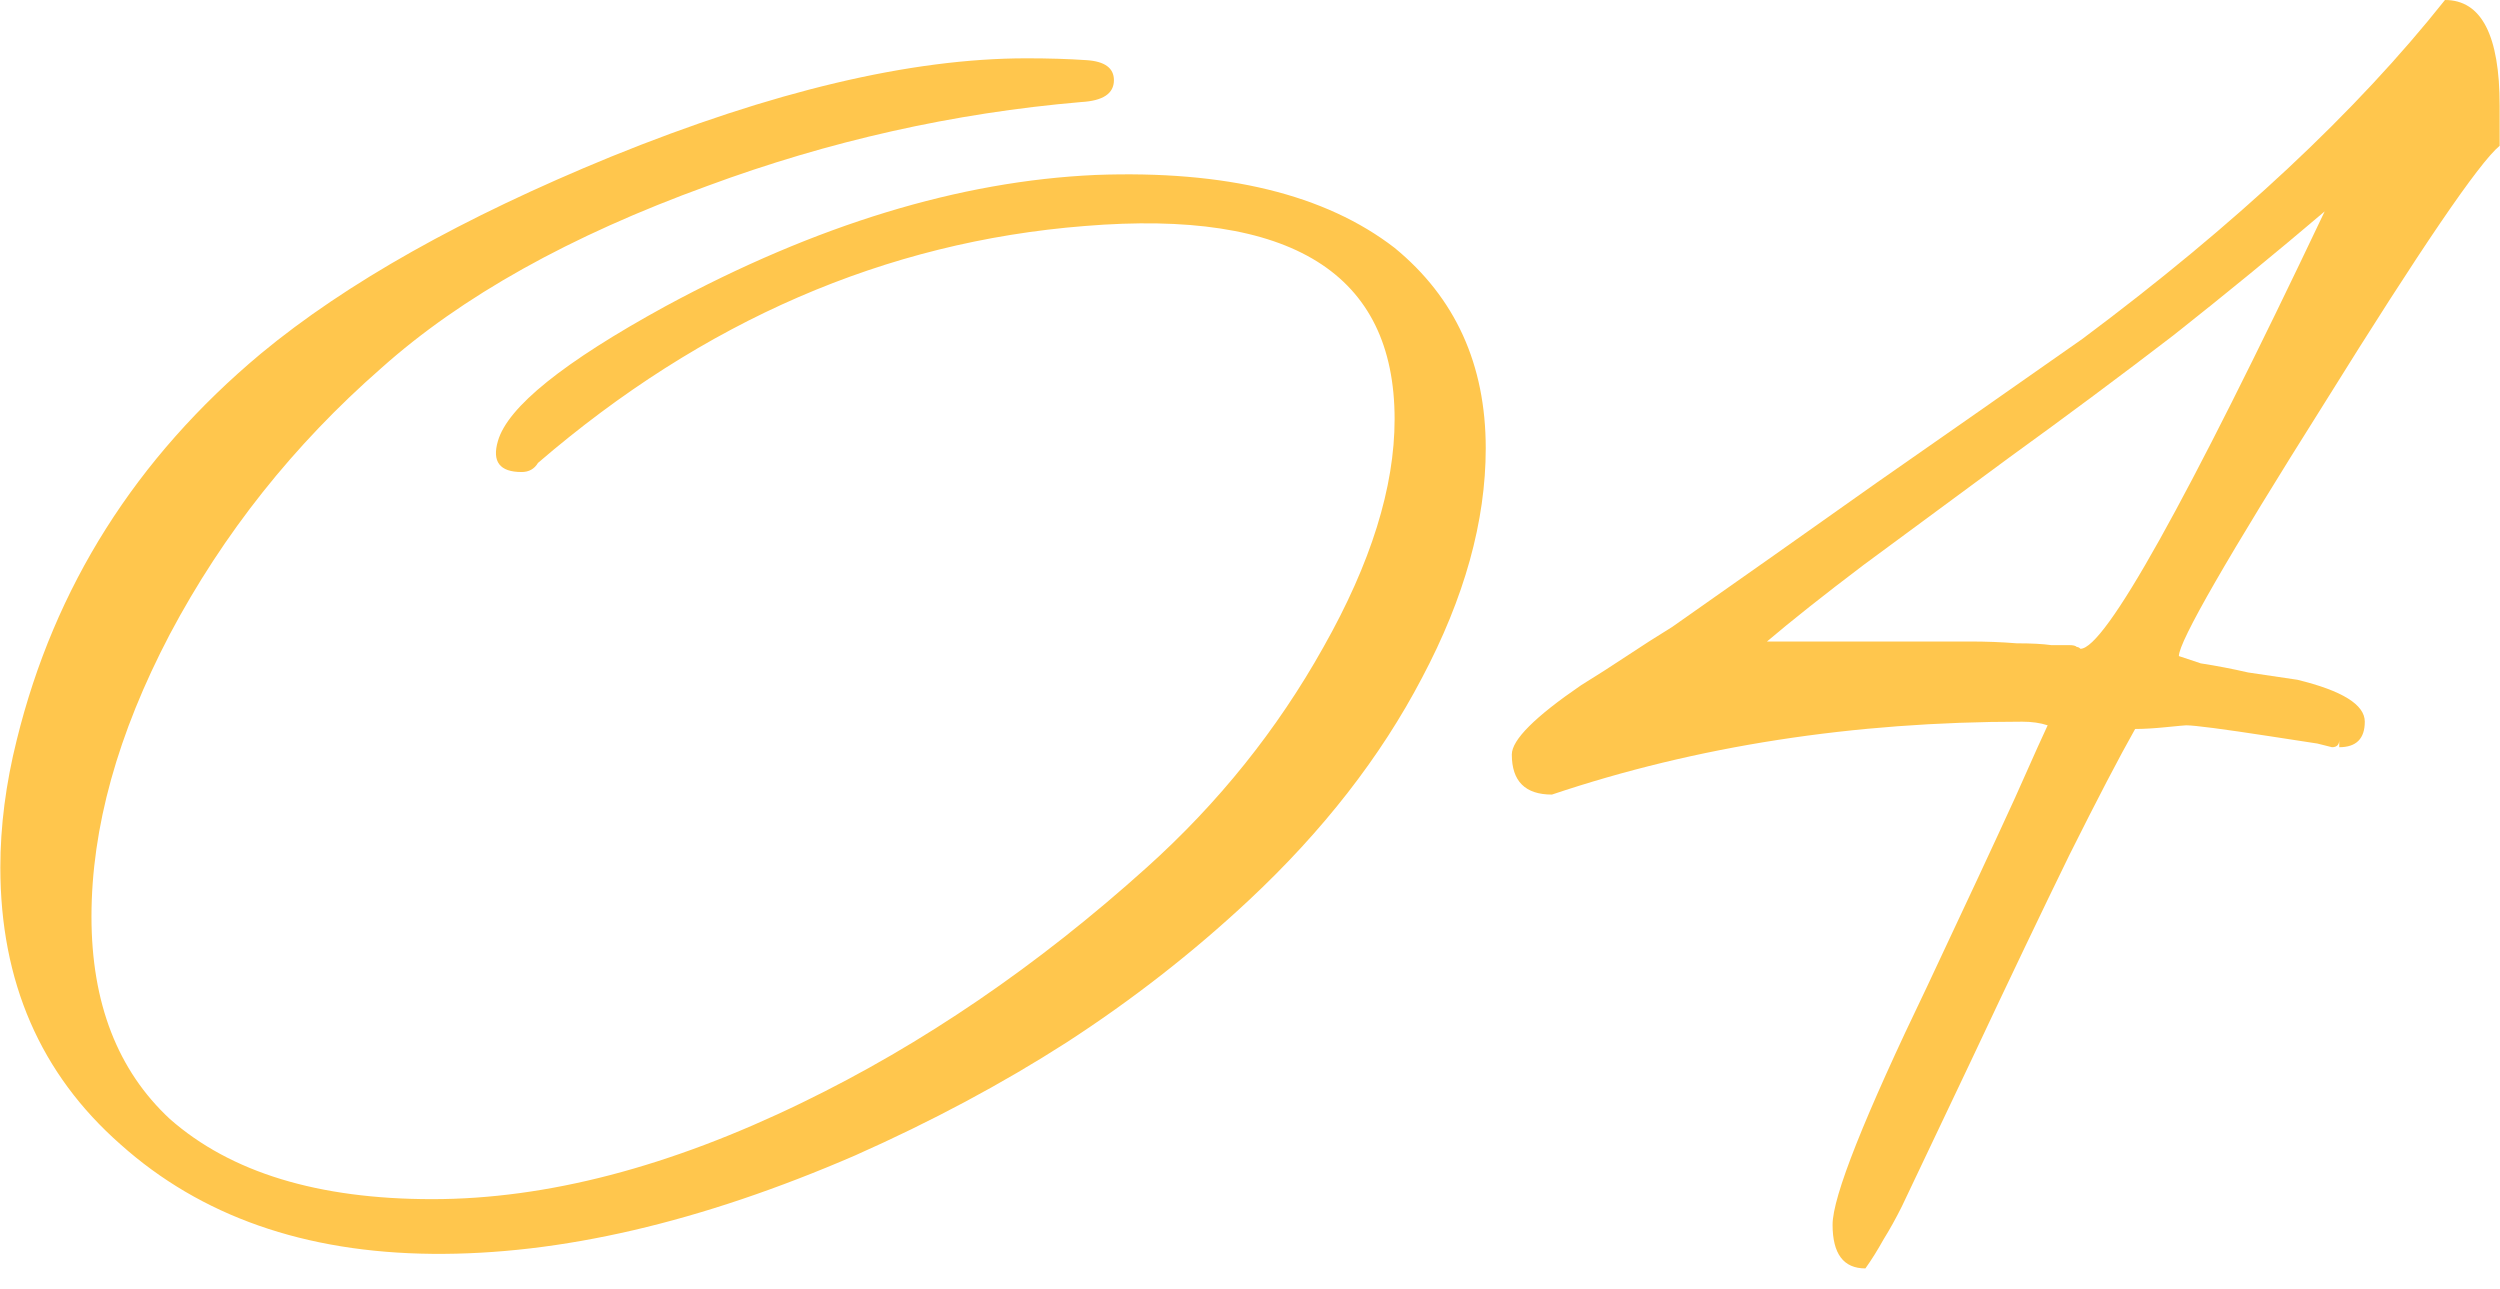
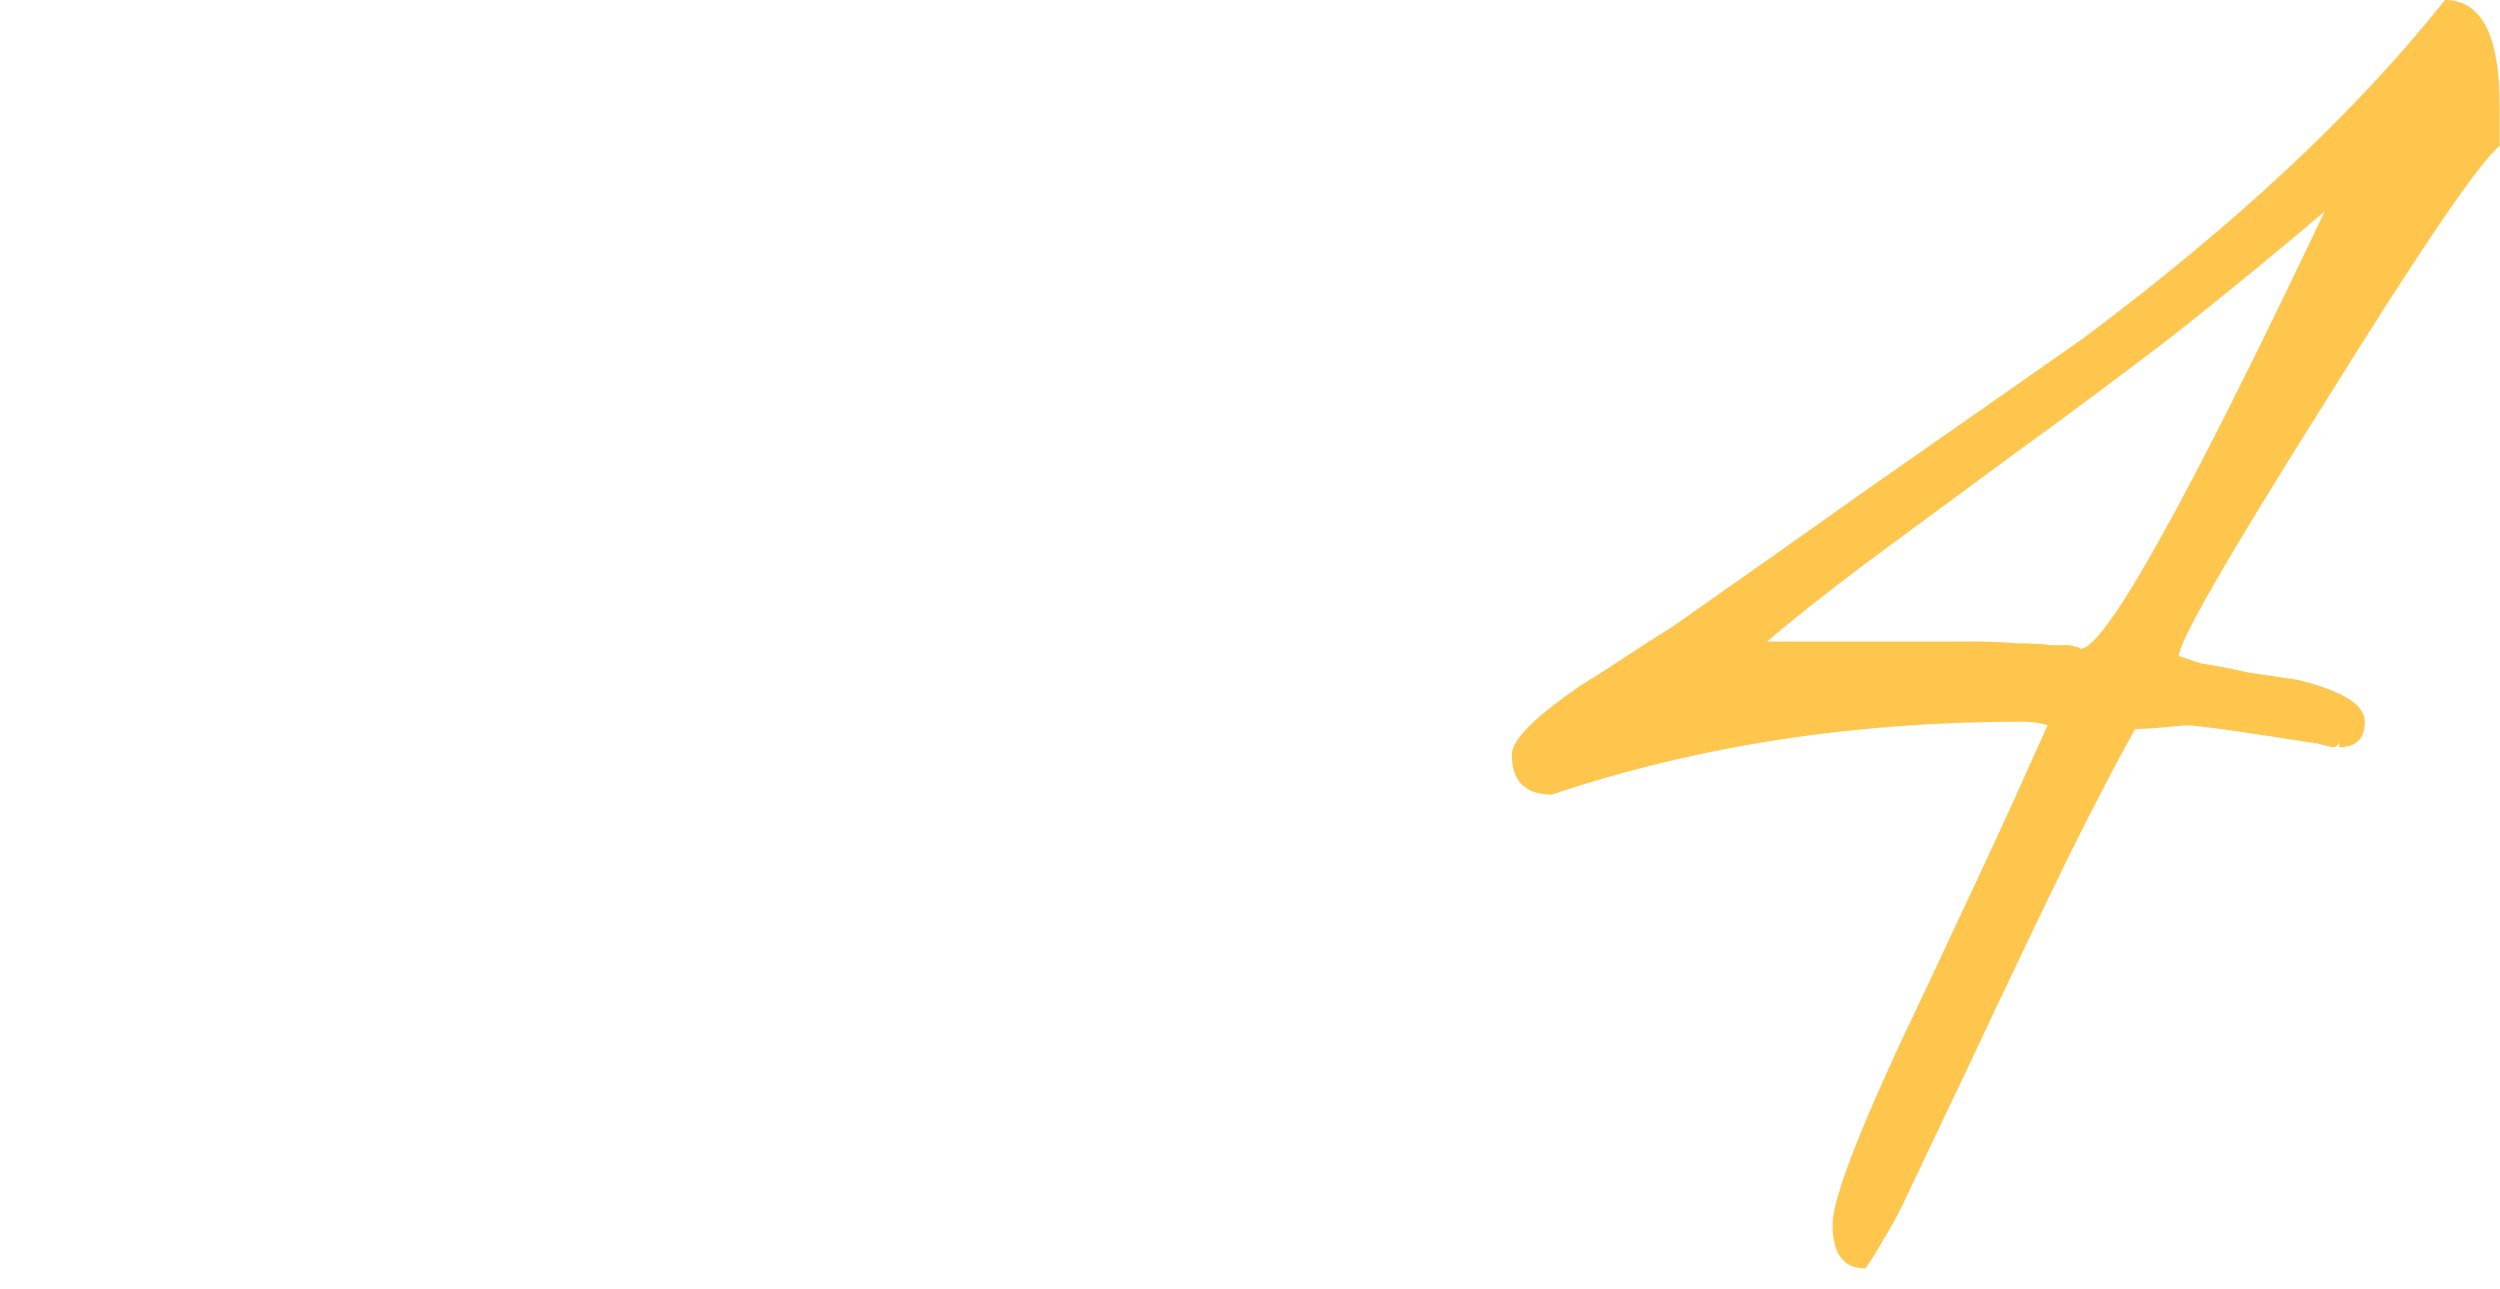
<svg xmlns="http://www.w3.org/2000/svg" width="95" height="49" viewBox="0 0 95 49" fill="none">
-   <path d="M47.455 34.211C45.331 36.196 43.022 37.997 40.529 39.613C38.082 41.182 35.404 42.614 32.495 43.906C26.631 46.446 21.275 47.692 16.427 47.646C11.579 47.6 7.632 46.215 4.584 43.491C1.537 40.813 0.013 37.304 0.013 32.964C0.013 31.395 0.221 29.779 0.637 28.117C2.068 22.3 5.162 17.406 9.917 13.435C13.149 10.758 17.582 8.264 23.215 5.956C29.355 3.463 34.619 2.216 39.005 2.216C39.836 2.216 40.598 2.239 41.291 2.286C41.983 2.332 42.329 2.586 42.329 3.047C42.329 3.555 41.914 3.832 41.083 3.878C36.235 4.294 31.502 5.356 26.885 7.064C21.668 8.957 17.535 11.265 14.488 13.989C11.164 16.898 8.486 20.268 6.454 24.1C4.469 27.886 3.476 31.464 3.476 34.834C3.476 38.112 4.469 40.675 6.454 42.521C8.763 44.553 12.087 45.568 16.427 45.568C20.767 45.568 25.454 44.345 30.486 41.898C35.057 39.682 39.421 36.704 43.576 32.964C46.3 30.517 48.539 27.724 50.294 24.585C52.095 21.399 52.995 18.514 52.995 15.928C52.995 10.388 49.071 7.941 41.221 8.588C33.649 9.188 26.724 12.189 20.444 17.59C20.306 17.821 20.098 17.937 19.821 17.937C18.99 17.937 18.69 17.544 18.921 16.759C19.29 15.467 21.414 13.758 25.292 11.635C31.017 8.541 36.466 6.879 41.637 6.648C46.577 6.464 50.363 7.387 52.995 9.419C55.304 11.312 56.458 13.851 56.458 17.036C56.458 19.806 55.65 22.715 54.034 25.762C52.464 28.763 50.271 31.579 47.455 34.211Z" fill="#FFC64D" />
-   <path d="M94.987 5.54C94.202 6.187 91.985 9.441 88.338 15.305C84.644 21.168 82.797 24.377 82.797 24.931L83.628 25.208C84.229 25.3 84.829 25.416 85.429 25.554C86.029 25.646 86.653 25.739 87.299 25.831C89.007 26.247 89.862 26.778 89.862 27.424C89.862 28.07 89.538 28.394 88.892 28.394V28.117C88.892 28.301 88.799 28.394 88.615 28.394L88.061 28.255L86.26 27.978C84.459 27.701 83.397 27.562 83.074 27.562C83.028 27.562 82.774 27.586 82.312 27.632C81.851 27.678 81.458 27.701 81.135 27.701C80.535 28.763 79.704 30.356 78.642 32.479C77.626 34.557 76.379 37.166 74.902 40.305L72.27 45.845C72.04 46.307 71.808 46.722 71.578 47.092C71.347 47.507 71.116 47.877 70.885 48.2C70.054 48.2 69.638 47.646 69.638 46.538C69.638 45.476 70.839 42.452 73.24 37.466C74.717 34.326 75.826 31.948 76.564 30.333C77.303 28.671 77.719 27.747 77.811 27.562C77.534 27.47 77.211 27.424 76.841 27.424C70.423 27.424 64.467 28.347 58.973 30.194C57.957 30.194 57.449 29.686 57.449 28.671C57.449 28.117 58.327 27.239 60.081 26.039C60.681 25.669 61.258 25.3 61.812 24.931C62.367 24.562 62.944 24.192 63.544 23.823C66.176 21.976 68.761 20.152 71.301 18.352C73.886 16.551 76.495 14.728 79.127 12.881C84.944 8.541 89.538 4.247 92.909 0C94.294 0 94.987 1.339 94.987 4.017V5.54ZM88.338 8.033C86.491 9.603 84.575 11.173 82.59 12.742C80.604 14.266 78.526 15.813 76.356 17.382C74.233 18.952 72.386 20.314 70.816 21.468C69.292 22.622 68.069 23.592 67.145 24.377H72.963C73.609 24.377 74.233 24.377 74.833 24.377C75.479 24.377 76.079 24.4 76.633 24.446C77.188 24.446 77.626 24.469 77.949 24.515C78.273 24.515 78.503 24.515 78.642 24.515C78.78 24.515 78.873 24.538 78.919 24.585C78.965 24.585 79.011 24.608 79.057 24.654C79.981 24.654 83.074 19.114 88.338 8.033Z" fill="#FFC64D" />
+   <path d="M94.987 5.54C94.202 6.187 91.985 9.441 88.338 15.305C84.644 21.168 82.797 24.377 82.797 24.931L83.628 25.208C84.229 25.3 84.829 25.416 85.429 25.554C86.029 25.646 86.653 25.739 87.299 25.831C89.007 26.247 89.862 26.778 89.862 27.424C89.862 28.07 89.538 28.394 88.892 28.394V28.117C88.892 28.301 88.799 28.394 88.615 28.394L88.061 28.255L86.26 27.978C84.459 27.701 83.397 27.562 83.074 27.562C83.028 27.562 82.774 27.586 82.312 27.632C81.851 27.678 81.458 27.701 81.135 27.701C80.535 28.763 79.704 30.356 78.642 32.479C77.626 34.557 76.379 37.166 74.902 40.305L72.27 45.845C72.04 46.307 71.808 46.722 71.578 47.092C71.347 47.507 71.116 47.877 70.885 48.2C70.054 48.2 69.638 47.646 69.638 46.538C69.638 45.476 70.839 42.452 73.24 37.466C74.717 34.326 75.826 31.948 76.564 30.333C77.303 28.671 77.719 27.747 77.811 27.562C77.534 27.47 77.211 27.424 76.841 27.424C70.423 27.424 64.467 28.347 58.973 30.194C57.957 30.194 57.449 29.686 57.449 28.671C57.449 28.117 58.327 27.239 60.081 26.039C60.681 25.669 61.258 25.3 61.812 24.931C62.367 24.562 62.944 24.192 63.544 23.823C66.176 21.976 68.761 20.152 71.301 18.352C73.886 16.551 76.495 14.728 79.127 12.881C84.944 8.541 89.538 4.247 92.909 0C94.294 0 94.987 1.339 94.987 4.017V5.54ZM88.338 8.033C86.491 9.603 84.575 11.173 82.59 12.742C80.604 14.266 78.526 15.813 76.356 17.382C74.233 18.952 72.386 20.314 70.816 21.468C69.292 22.622 68.069 23.592 67.145 24.377H72.963C73.609 24.377 74.233 24.377 74.833 24.377C75.479 24.377 76.079 24.4 76.633 24.446C77.188 24.446 77.626 24.469 77.949 24.515C78.273 24.515 78.503 24.515 78.642 24.515C78.965 24.585 79.011 24.608 79.057 24.654C79.981 24.654 83.074 19.114 88.338 8.033Z" fill="#FFC64D" />
</svg>